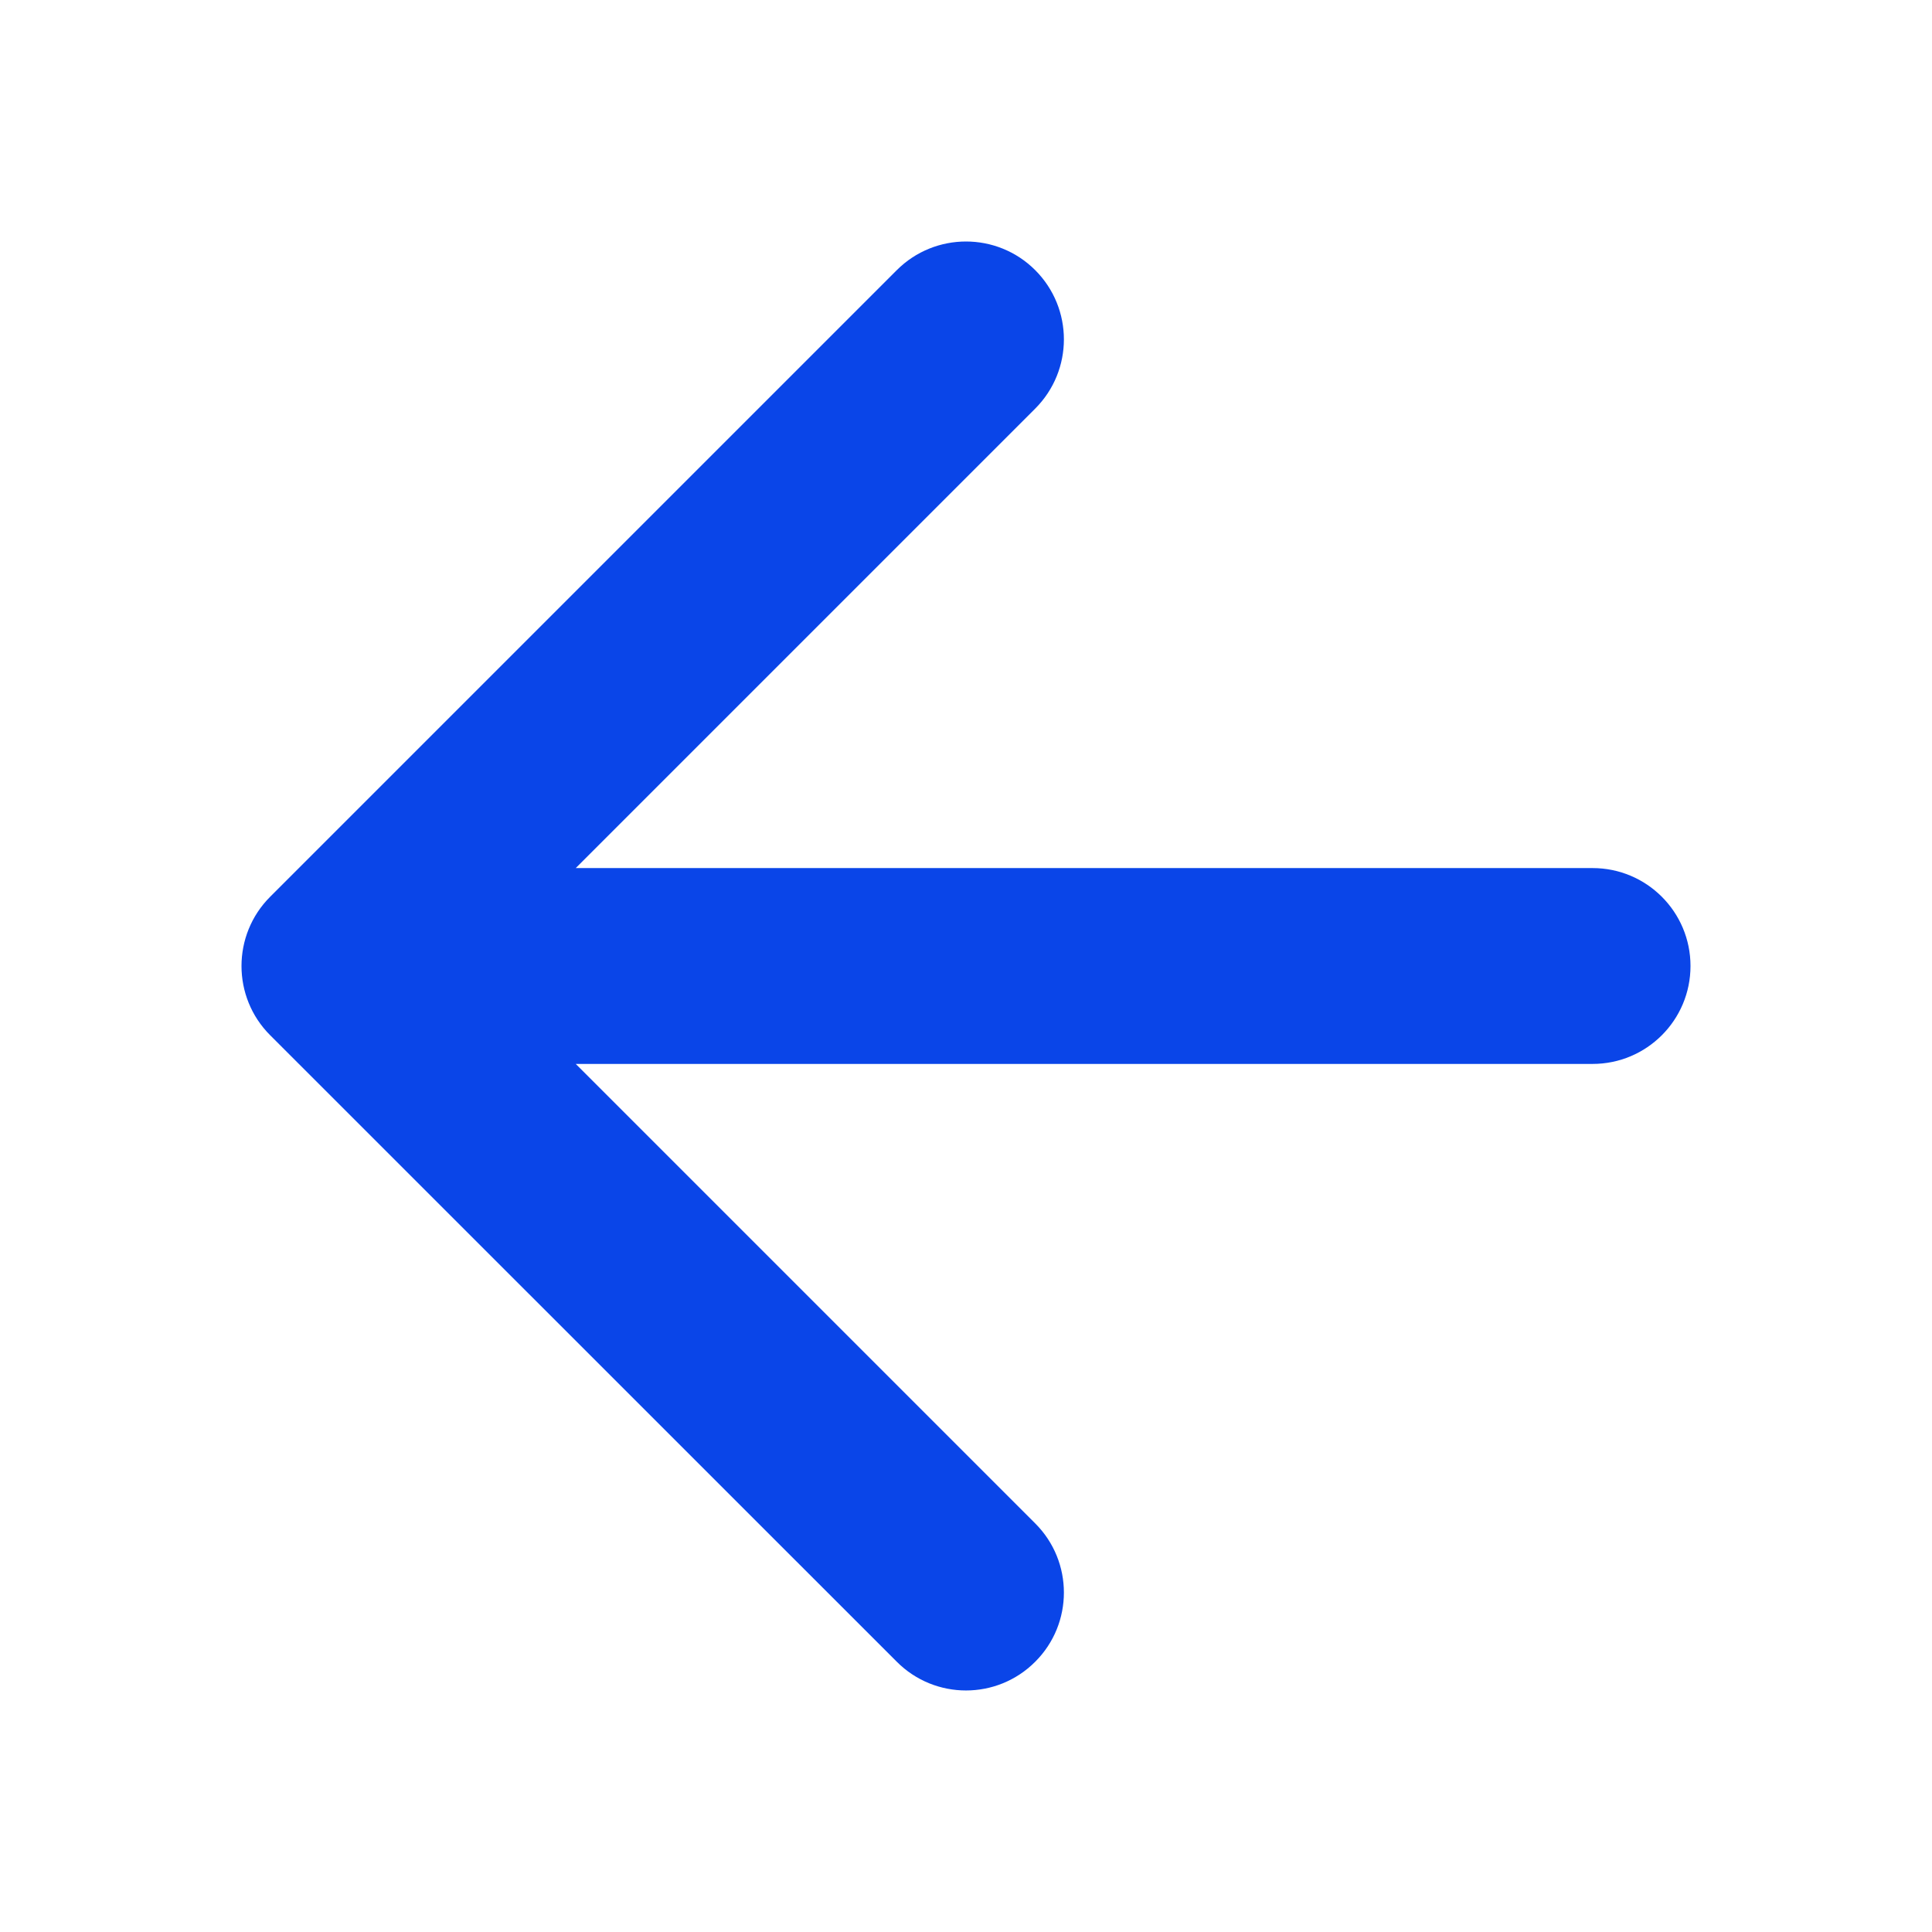
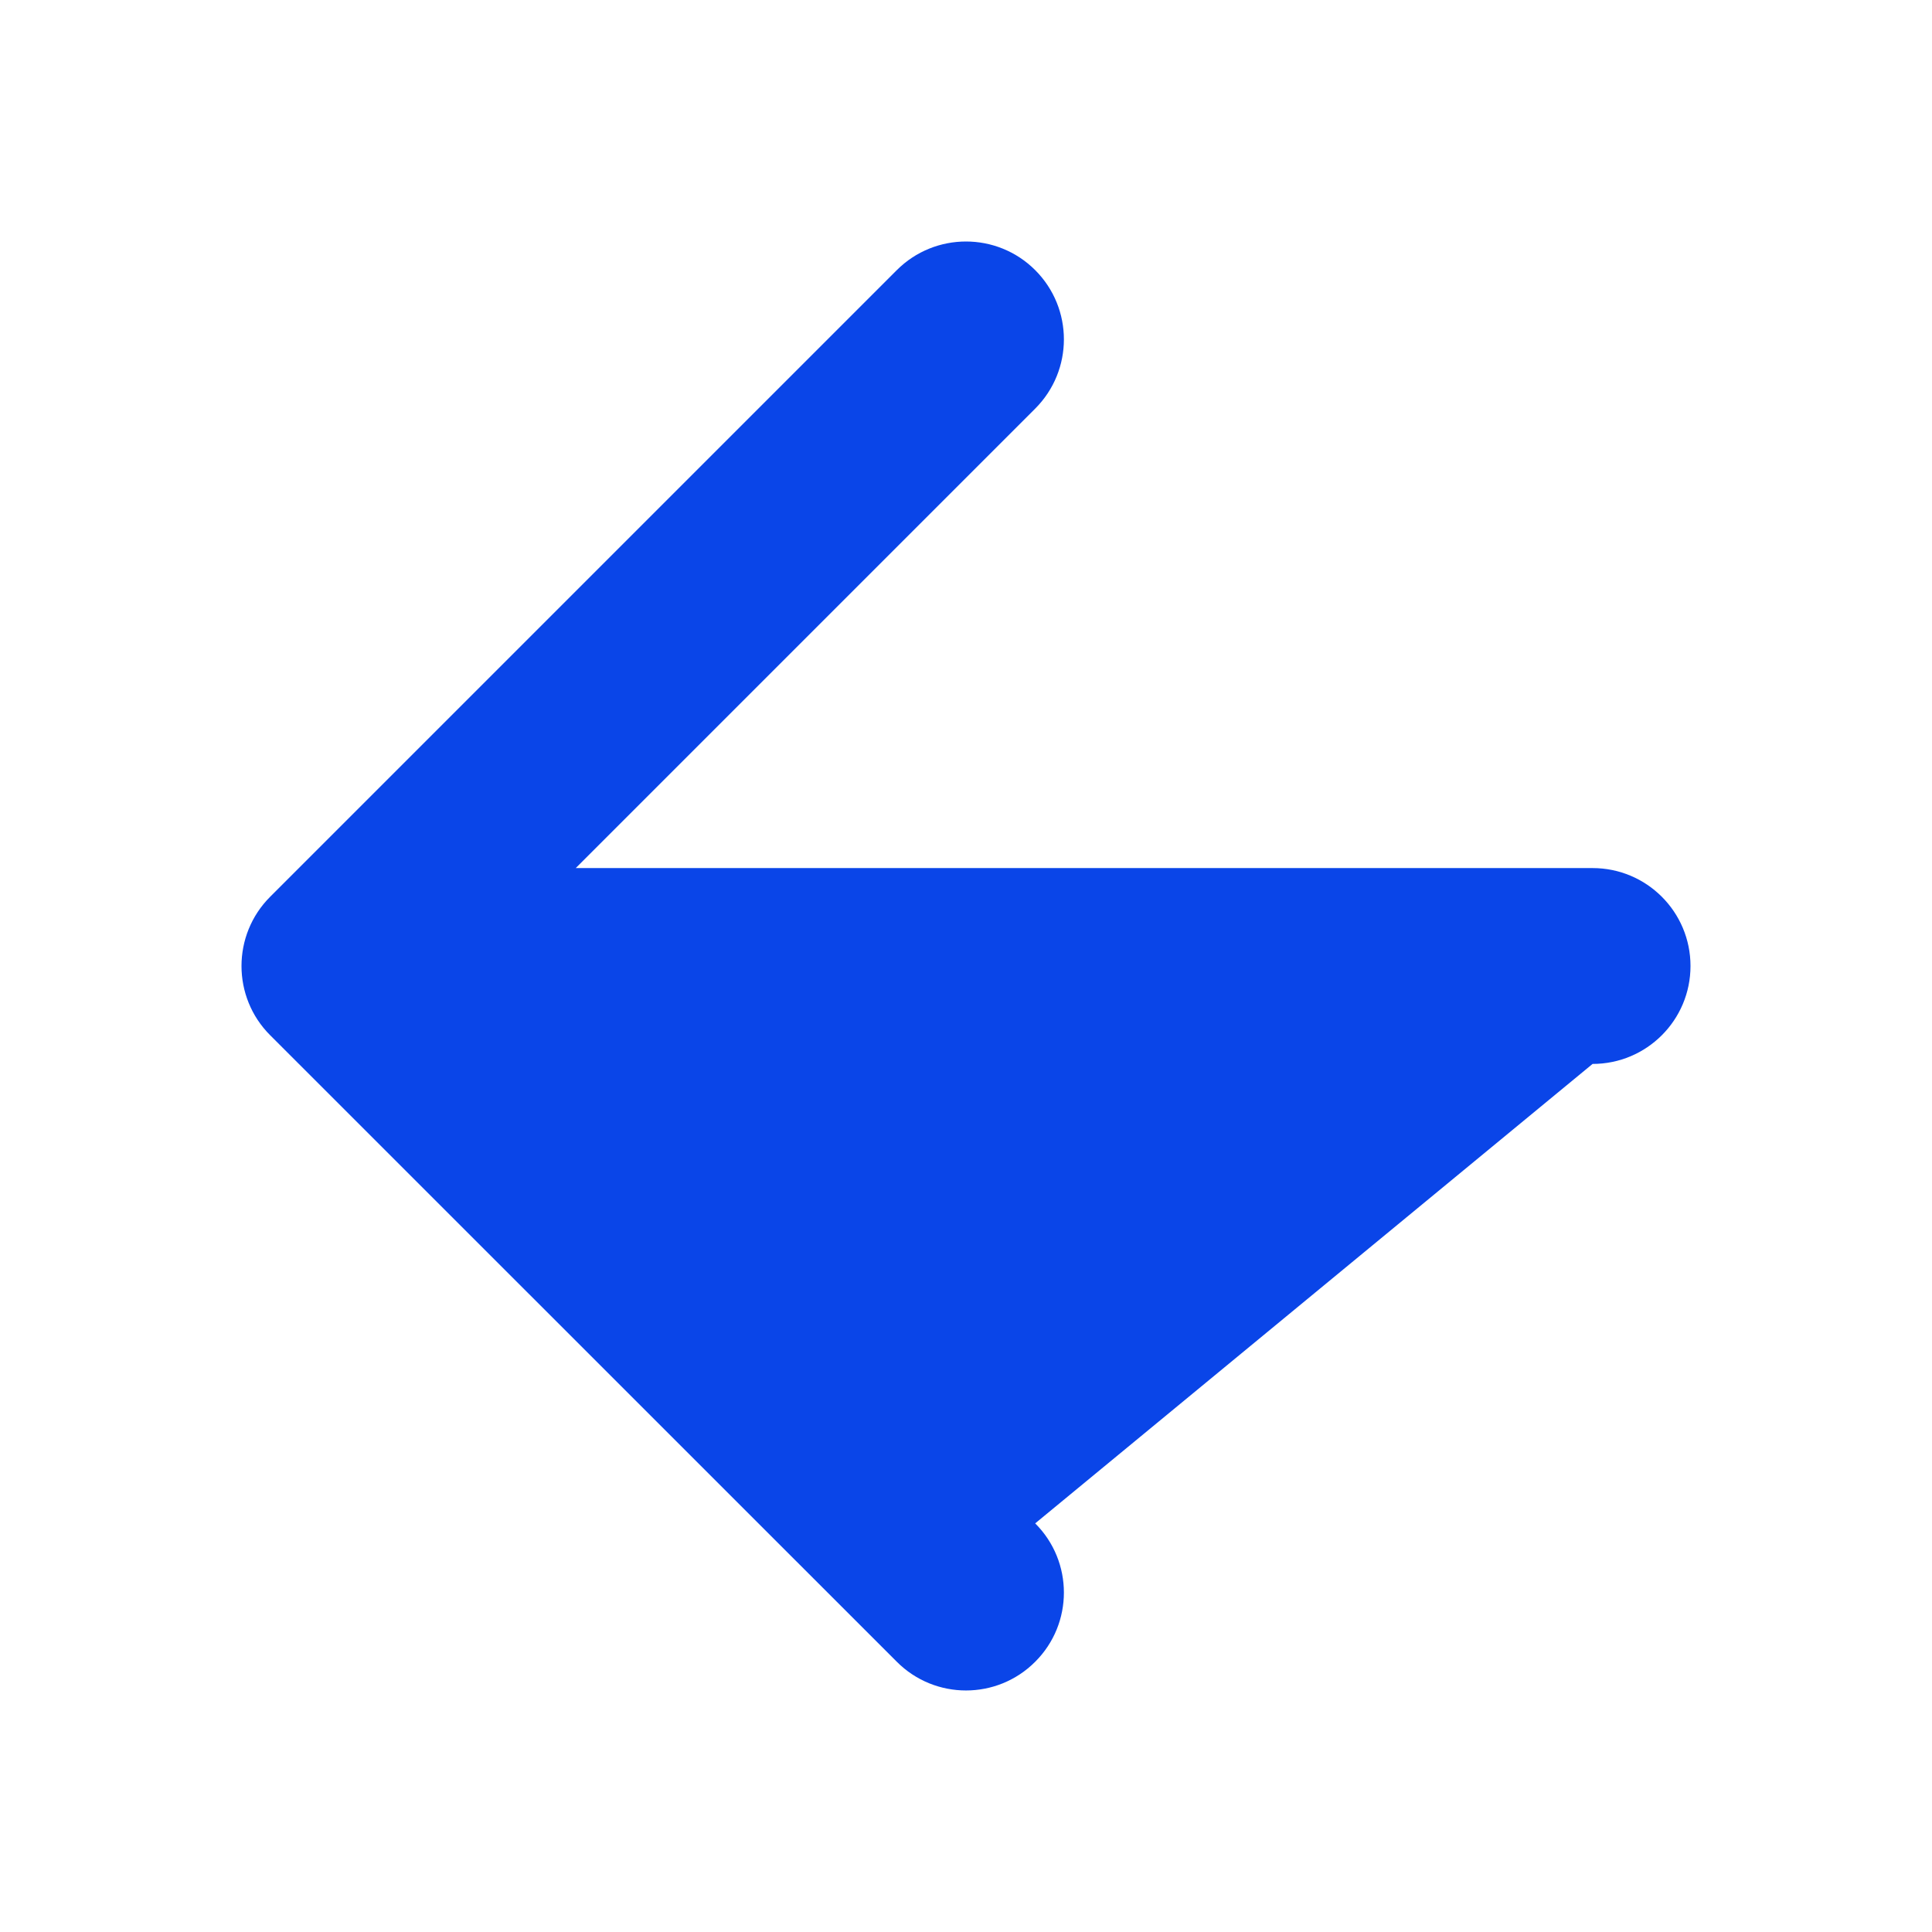
<svg xmlns="http://www.w3.org/2000/svg" width="16" height="16" viewBox="0 0 16 16" fill="none">
-   <path d="M8.573 3.384C8.89 3.067 8.89 2.554 8.573 2.237C8.257 1.921 7.743 1.921 7.427 2.237L2.237 7.427C1.921 7.743 1.921 8.257 2.237 8.573L7.427 13.762C7.743 14.079 8.257 14.079 8.573 13.762C8.89 13.446 8.89 12.932 8.573 12.616L4.768 8.811L13.189 8.811C13.637 8.811 14 8.448 14 8C14 7.552 13.637 7.189 13.189 7.189L4.768 7.189L8.573 3.384Z" fill="#0A45E8" />
+   <path d="M8.573 3.384C8.89 3.067 8.89 2.554 8.573 2.237C8.257 1.921 7.743 1.921 7.427 2.237L2.237 7.427C1.921 7.743 1.921 8.257 2.237 8.573L7.427 13.762C7.743 14.079 8.257 14.079 8.573 13.762C8.89 13.446 8.89 12.932 8.573 12.616L13.189 8.811C13.637 8.811 14 8.448 14 8C14 7.552 13.637 7.189 13.189 7.189L4.768 7.189L8.573 3.384Z" fill="#0A45E8" />
</svg>